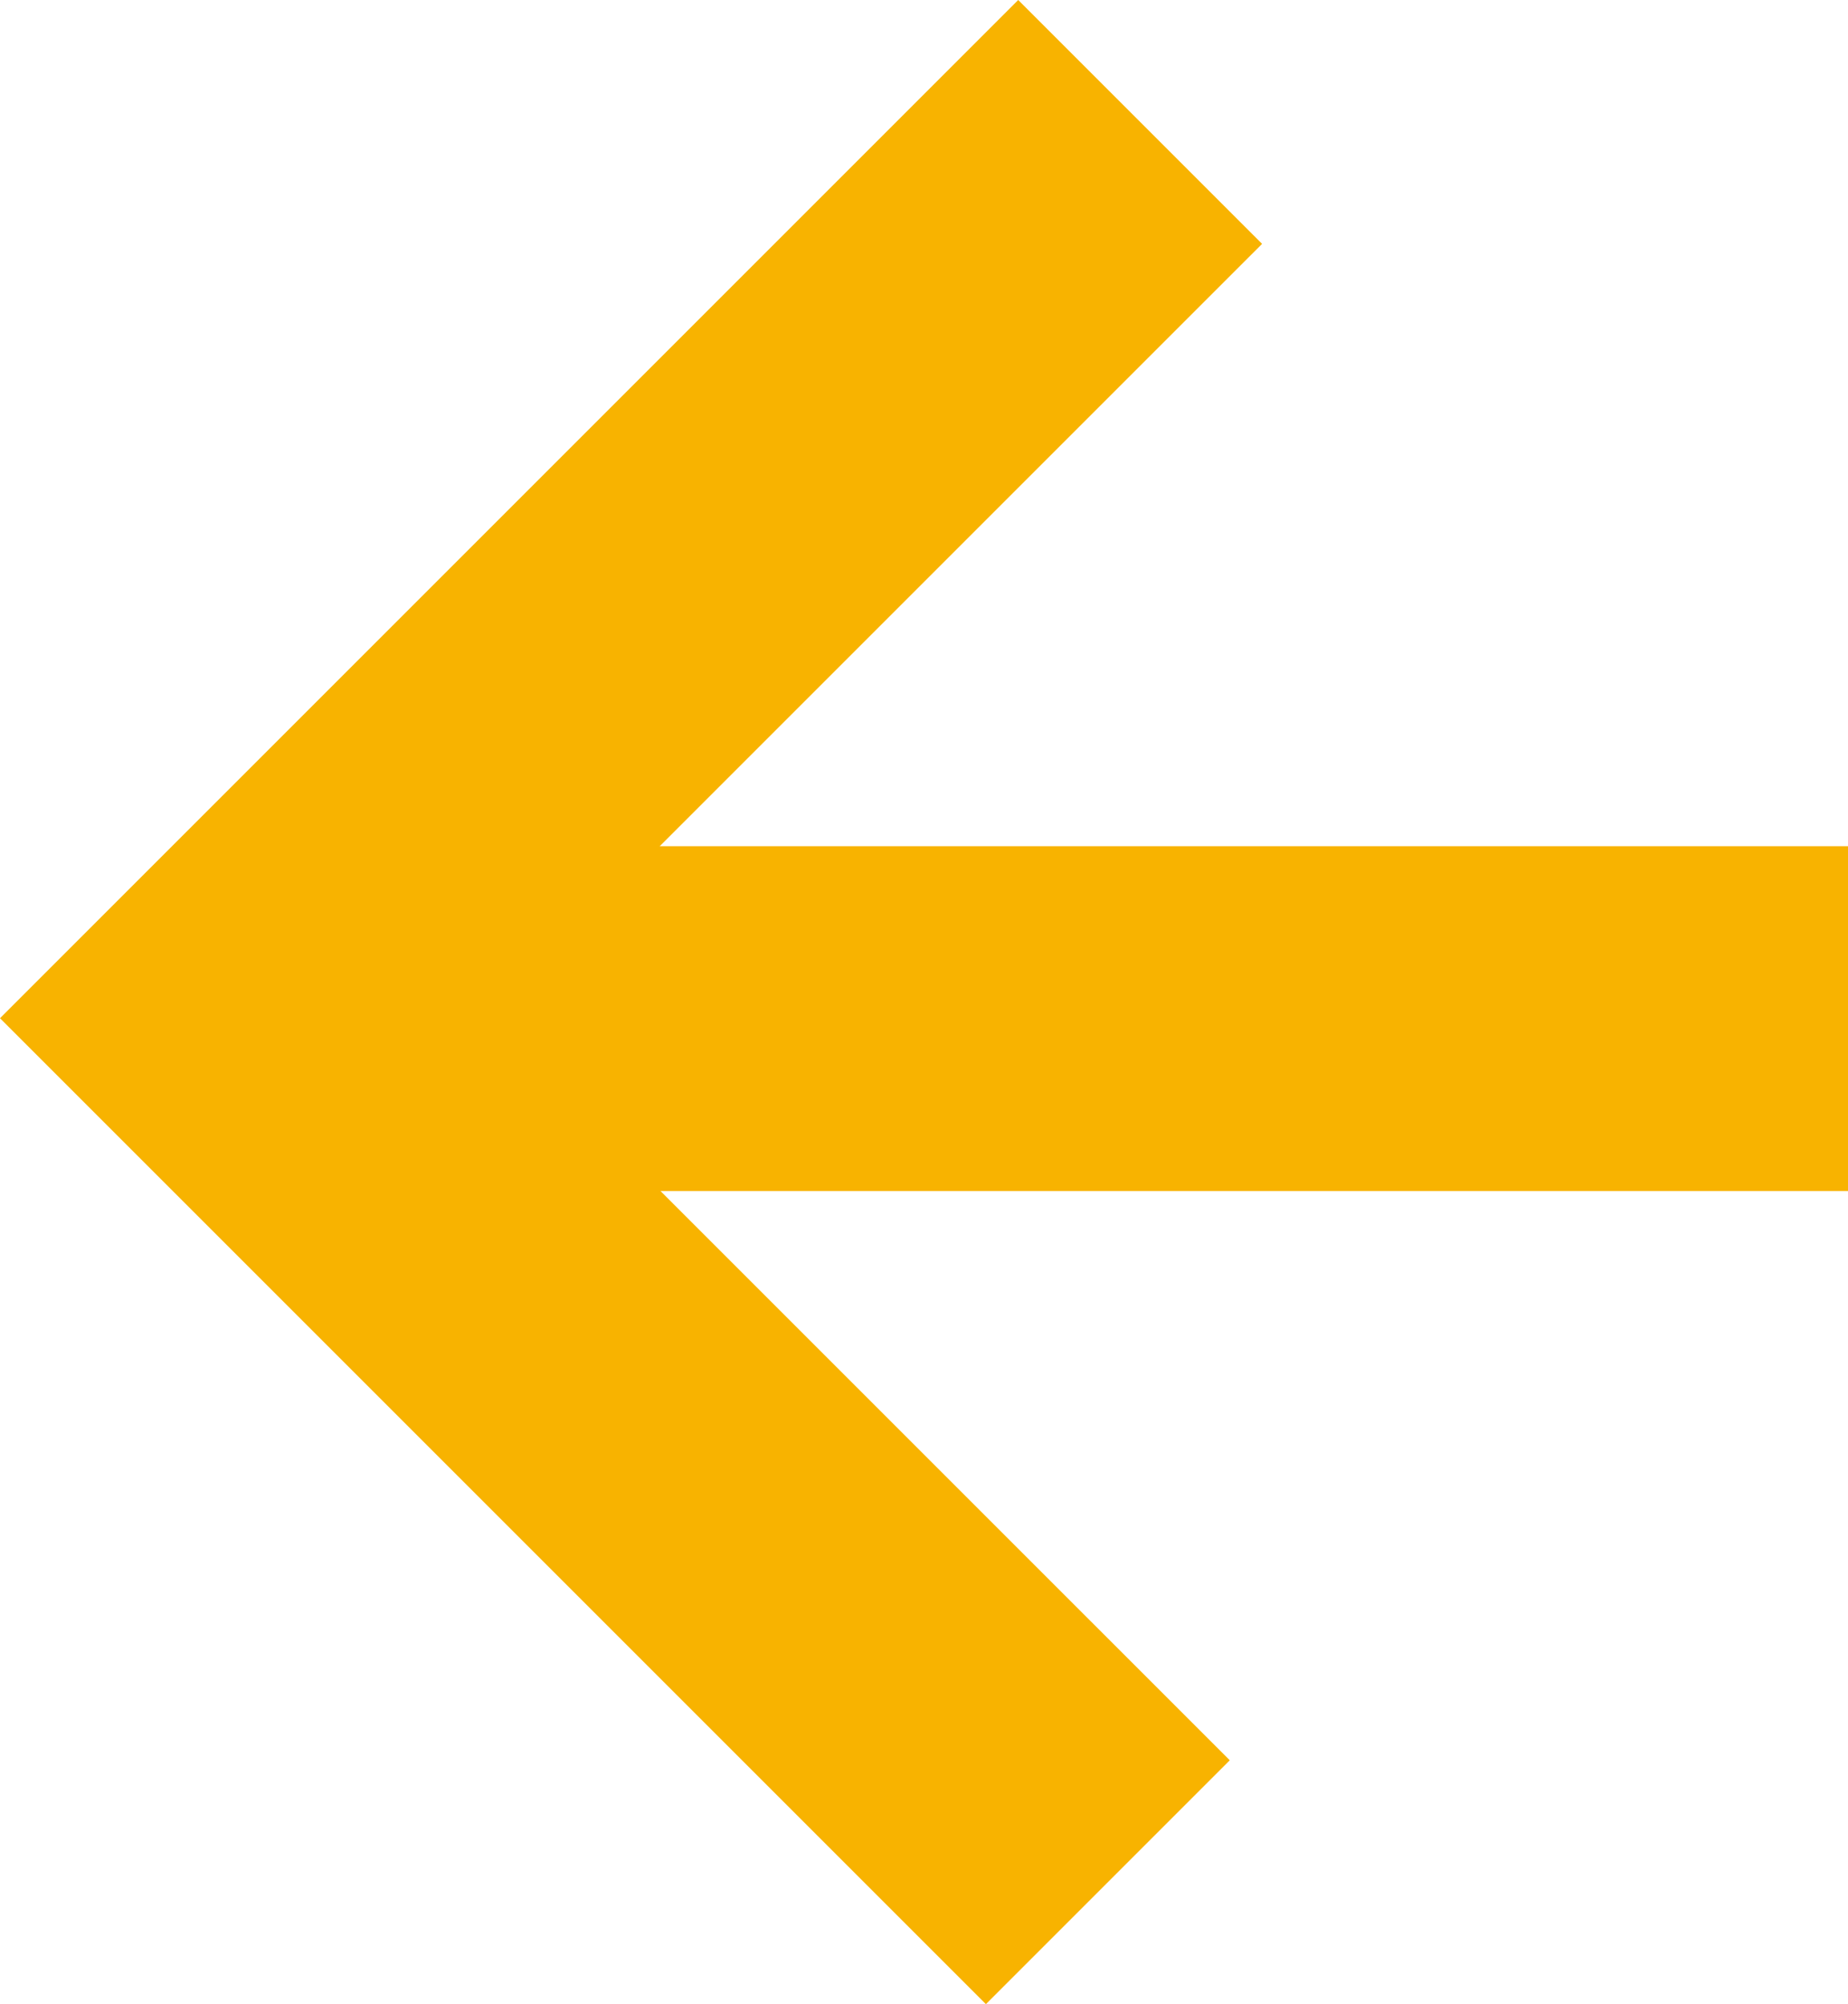
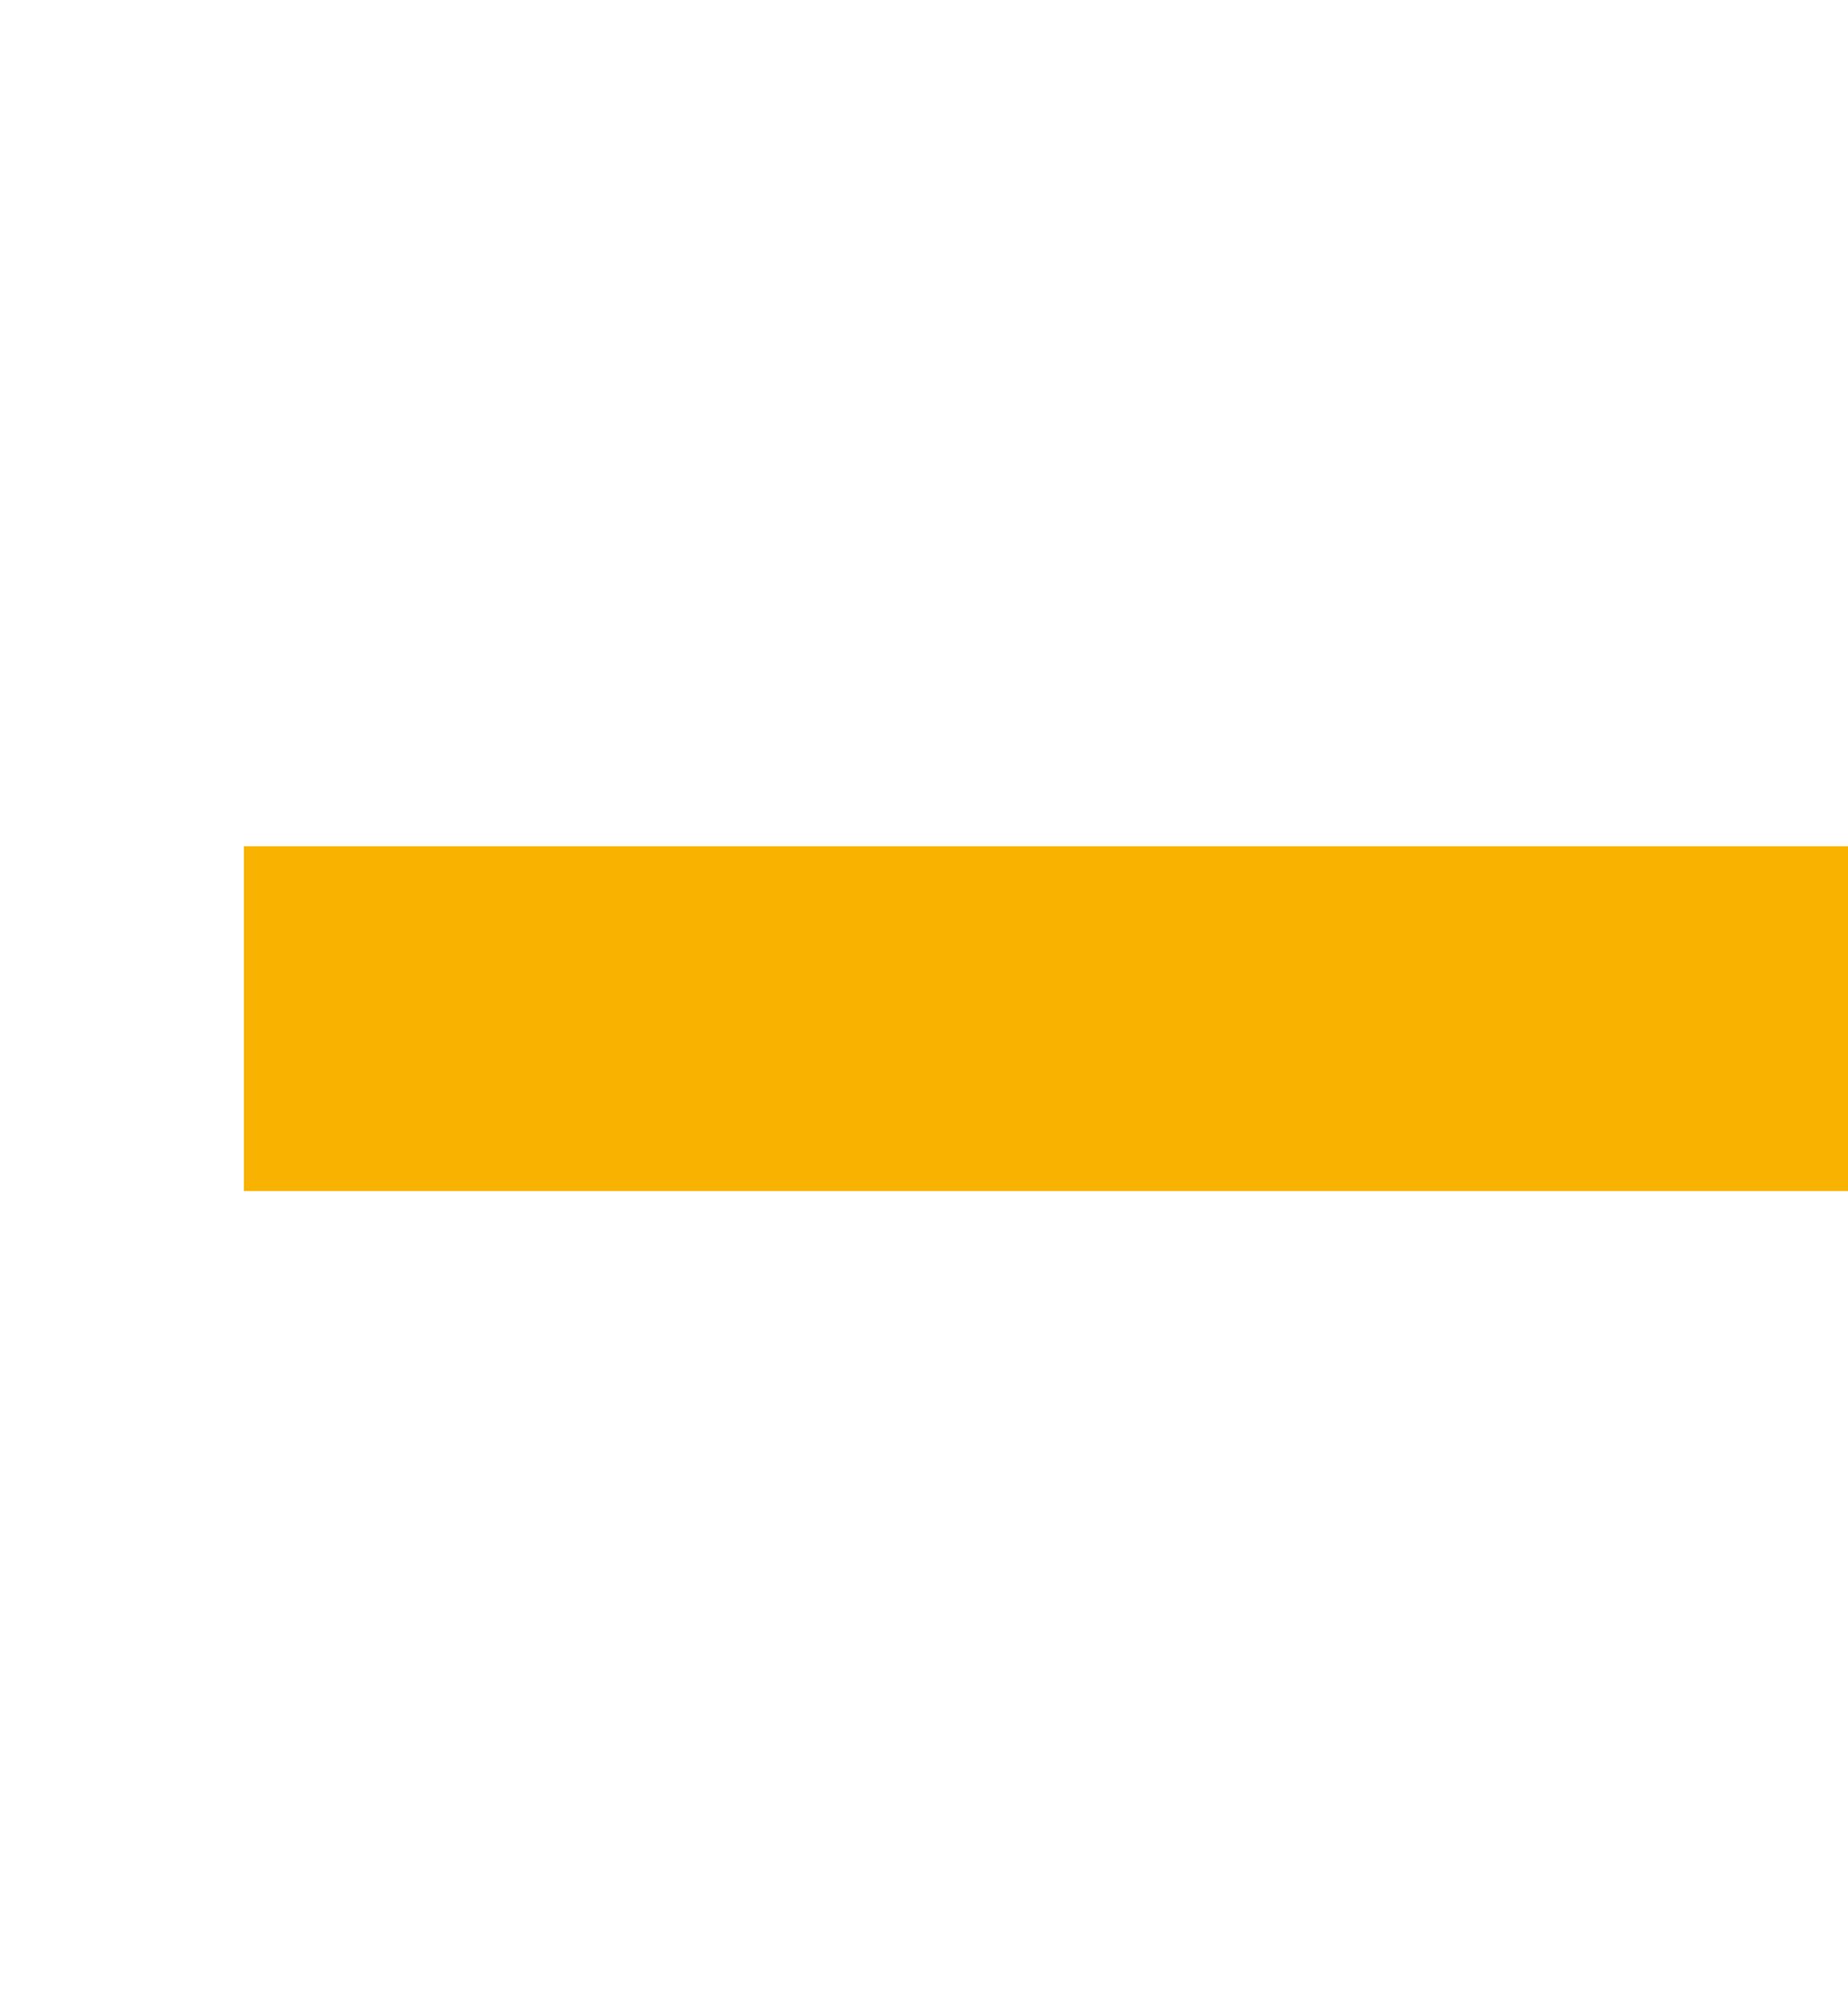
<svg xmlns="http://www.w3.org/2000/svg" viewBox="0 0 37.511 40.68">
  <defs>
    <style>.cls-1{fill:#f8b300;}</style>
  </defs>
  <g id="Layer_2" data-name="Layer 2">
    <g id="레이어_1" data-name="레이어 1">
-       <polygon class="cls-1" points="20.012 40.68 0 20.668 20.668 0 25.618 4.95 9.899 20.668 24.962 35.73 20.012 40.68" />
      <rect class="cls-1" x="4.95" y="17.176" width="32.561" height="7" />
    </g>
  </g>
</svg>